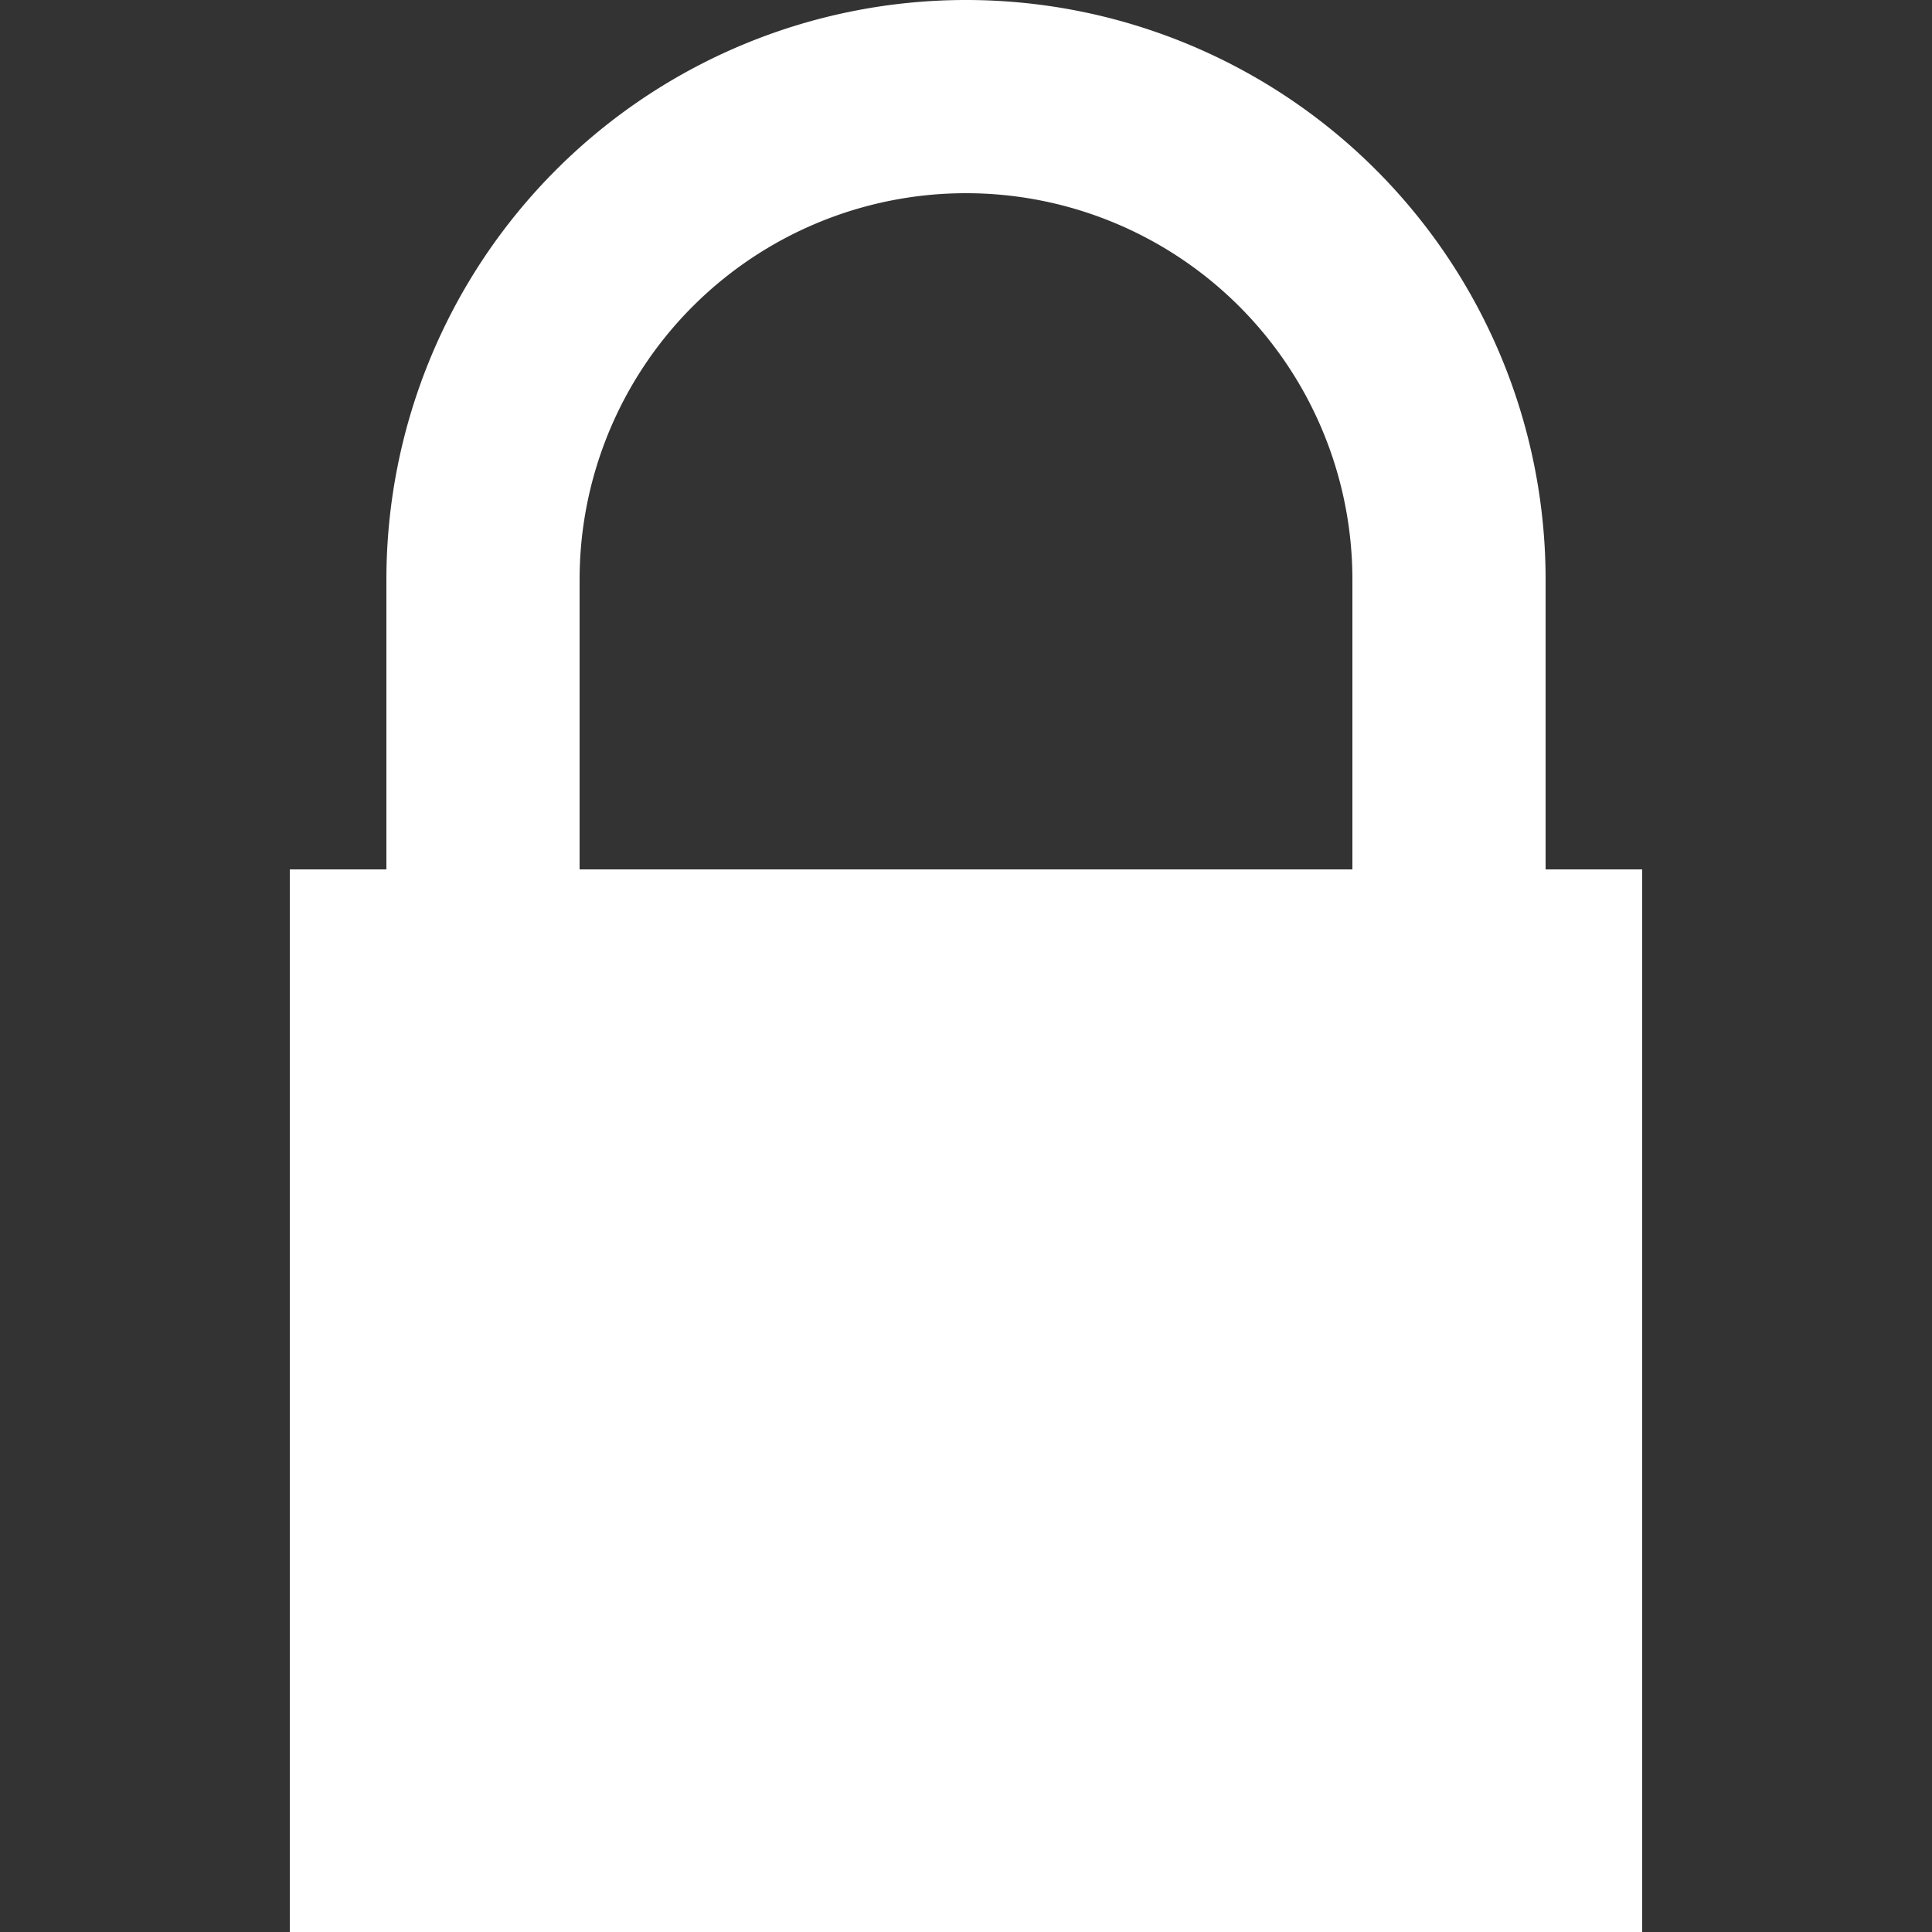
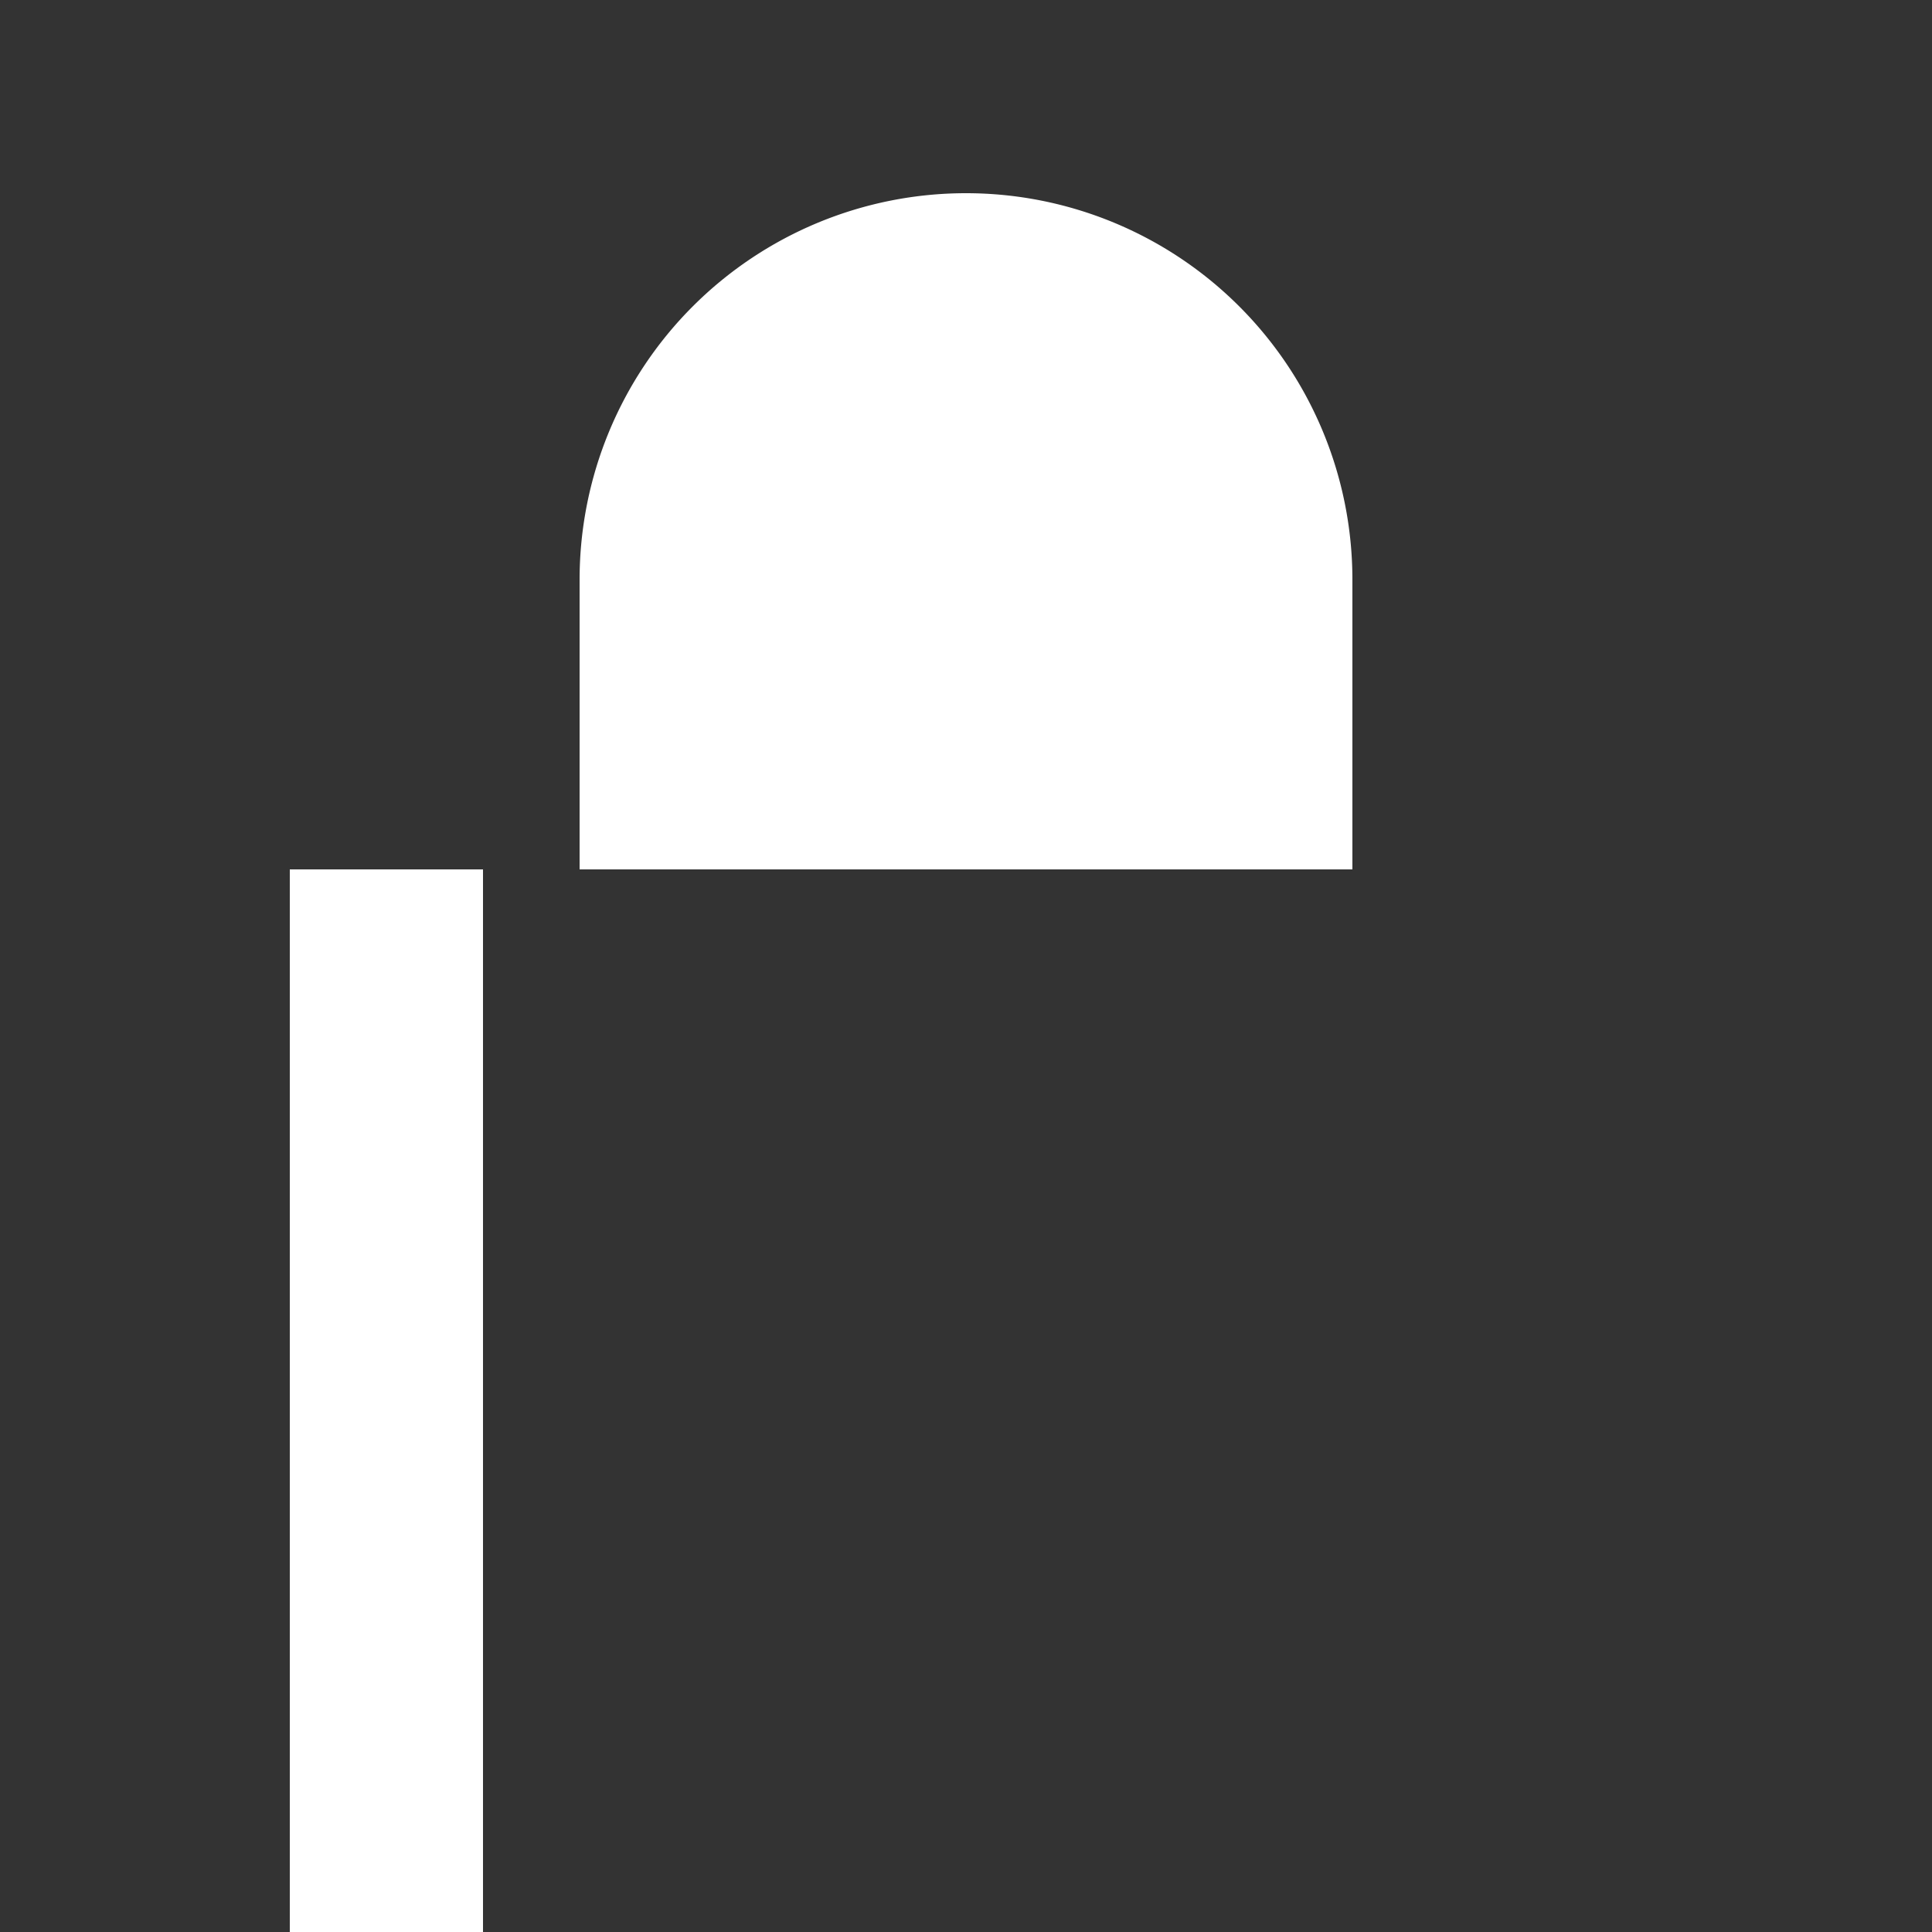
<svg xmlns="http://www.w3.org/2000/svg" width="20" height="20">
  <rect width="100%" height="100%" fill="#333333" stroke="none" />
-   <path fill="white" d="m3,9h1V6a5,5 0 0,1 12,0V9h1v11H3M14,9V6a4,4 0 1,0-8,0v3" />
+   <path fill="white" d="m3,9h1V6V9h1v11H3M14,9V6a4,4 0 1,0-8,0v3" />
</svg>